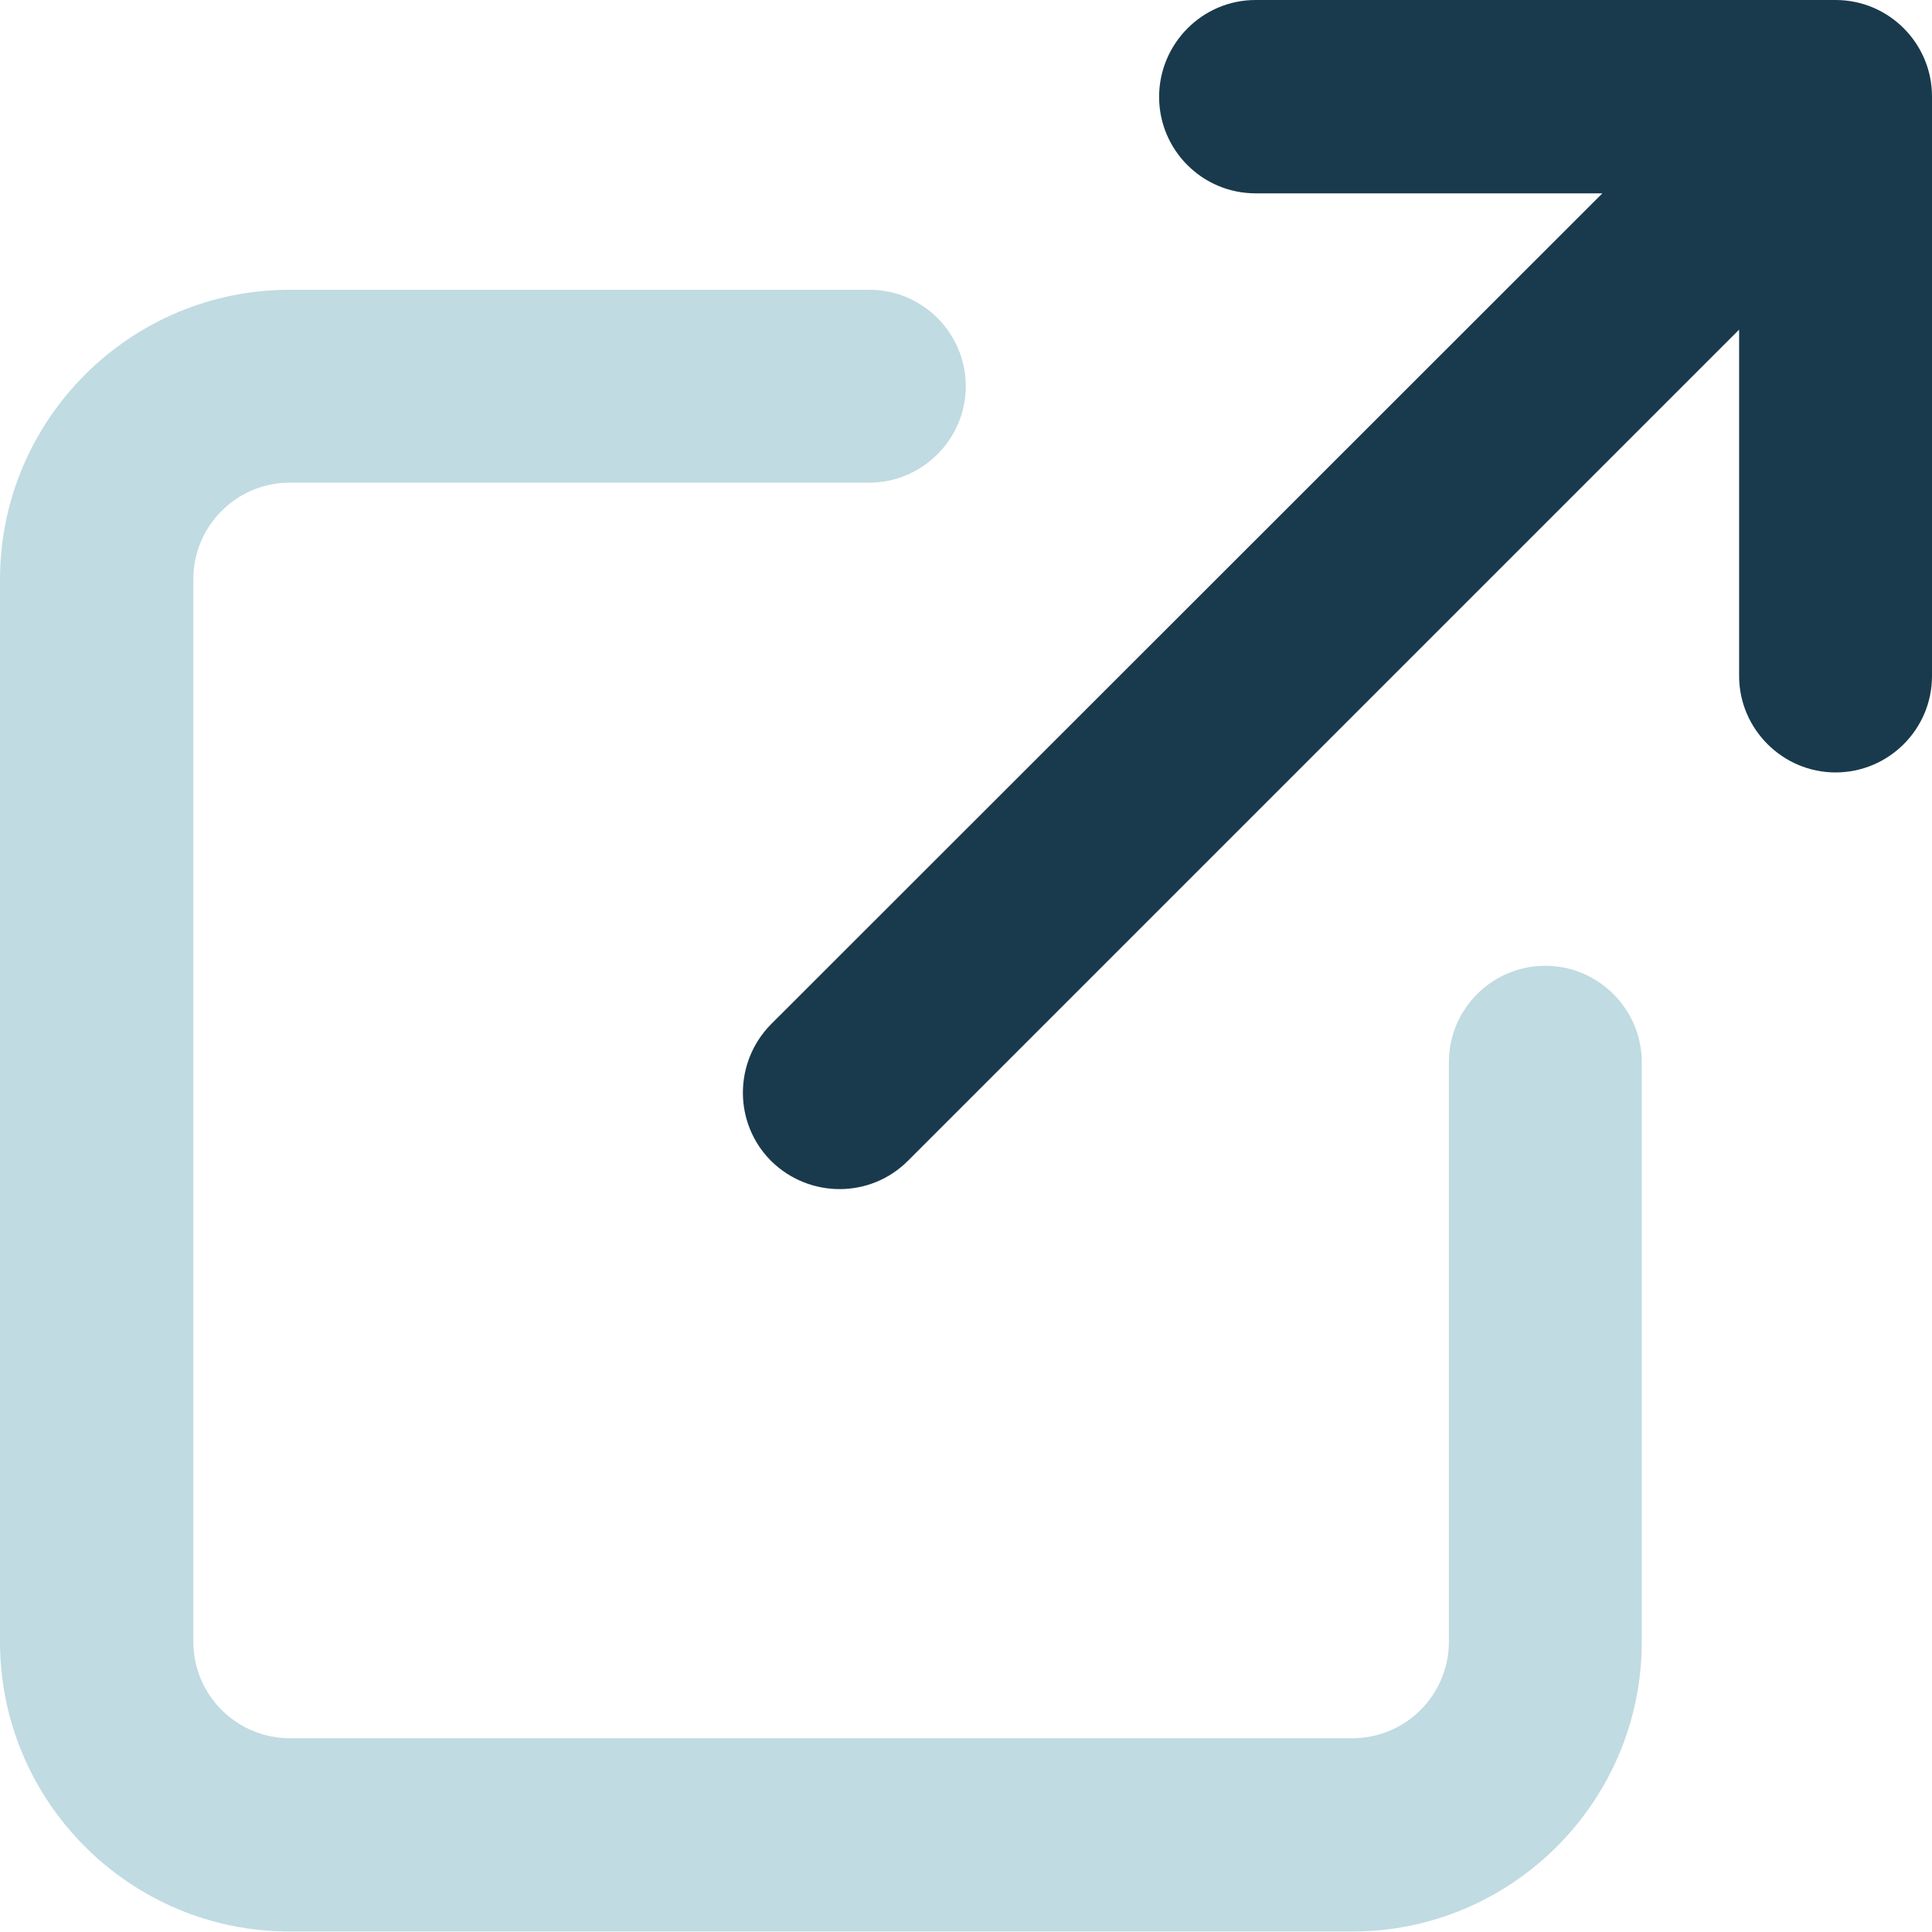
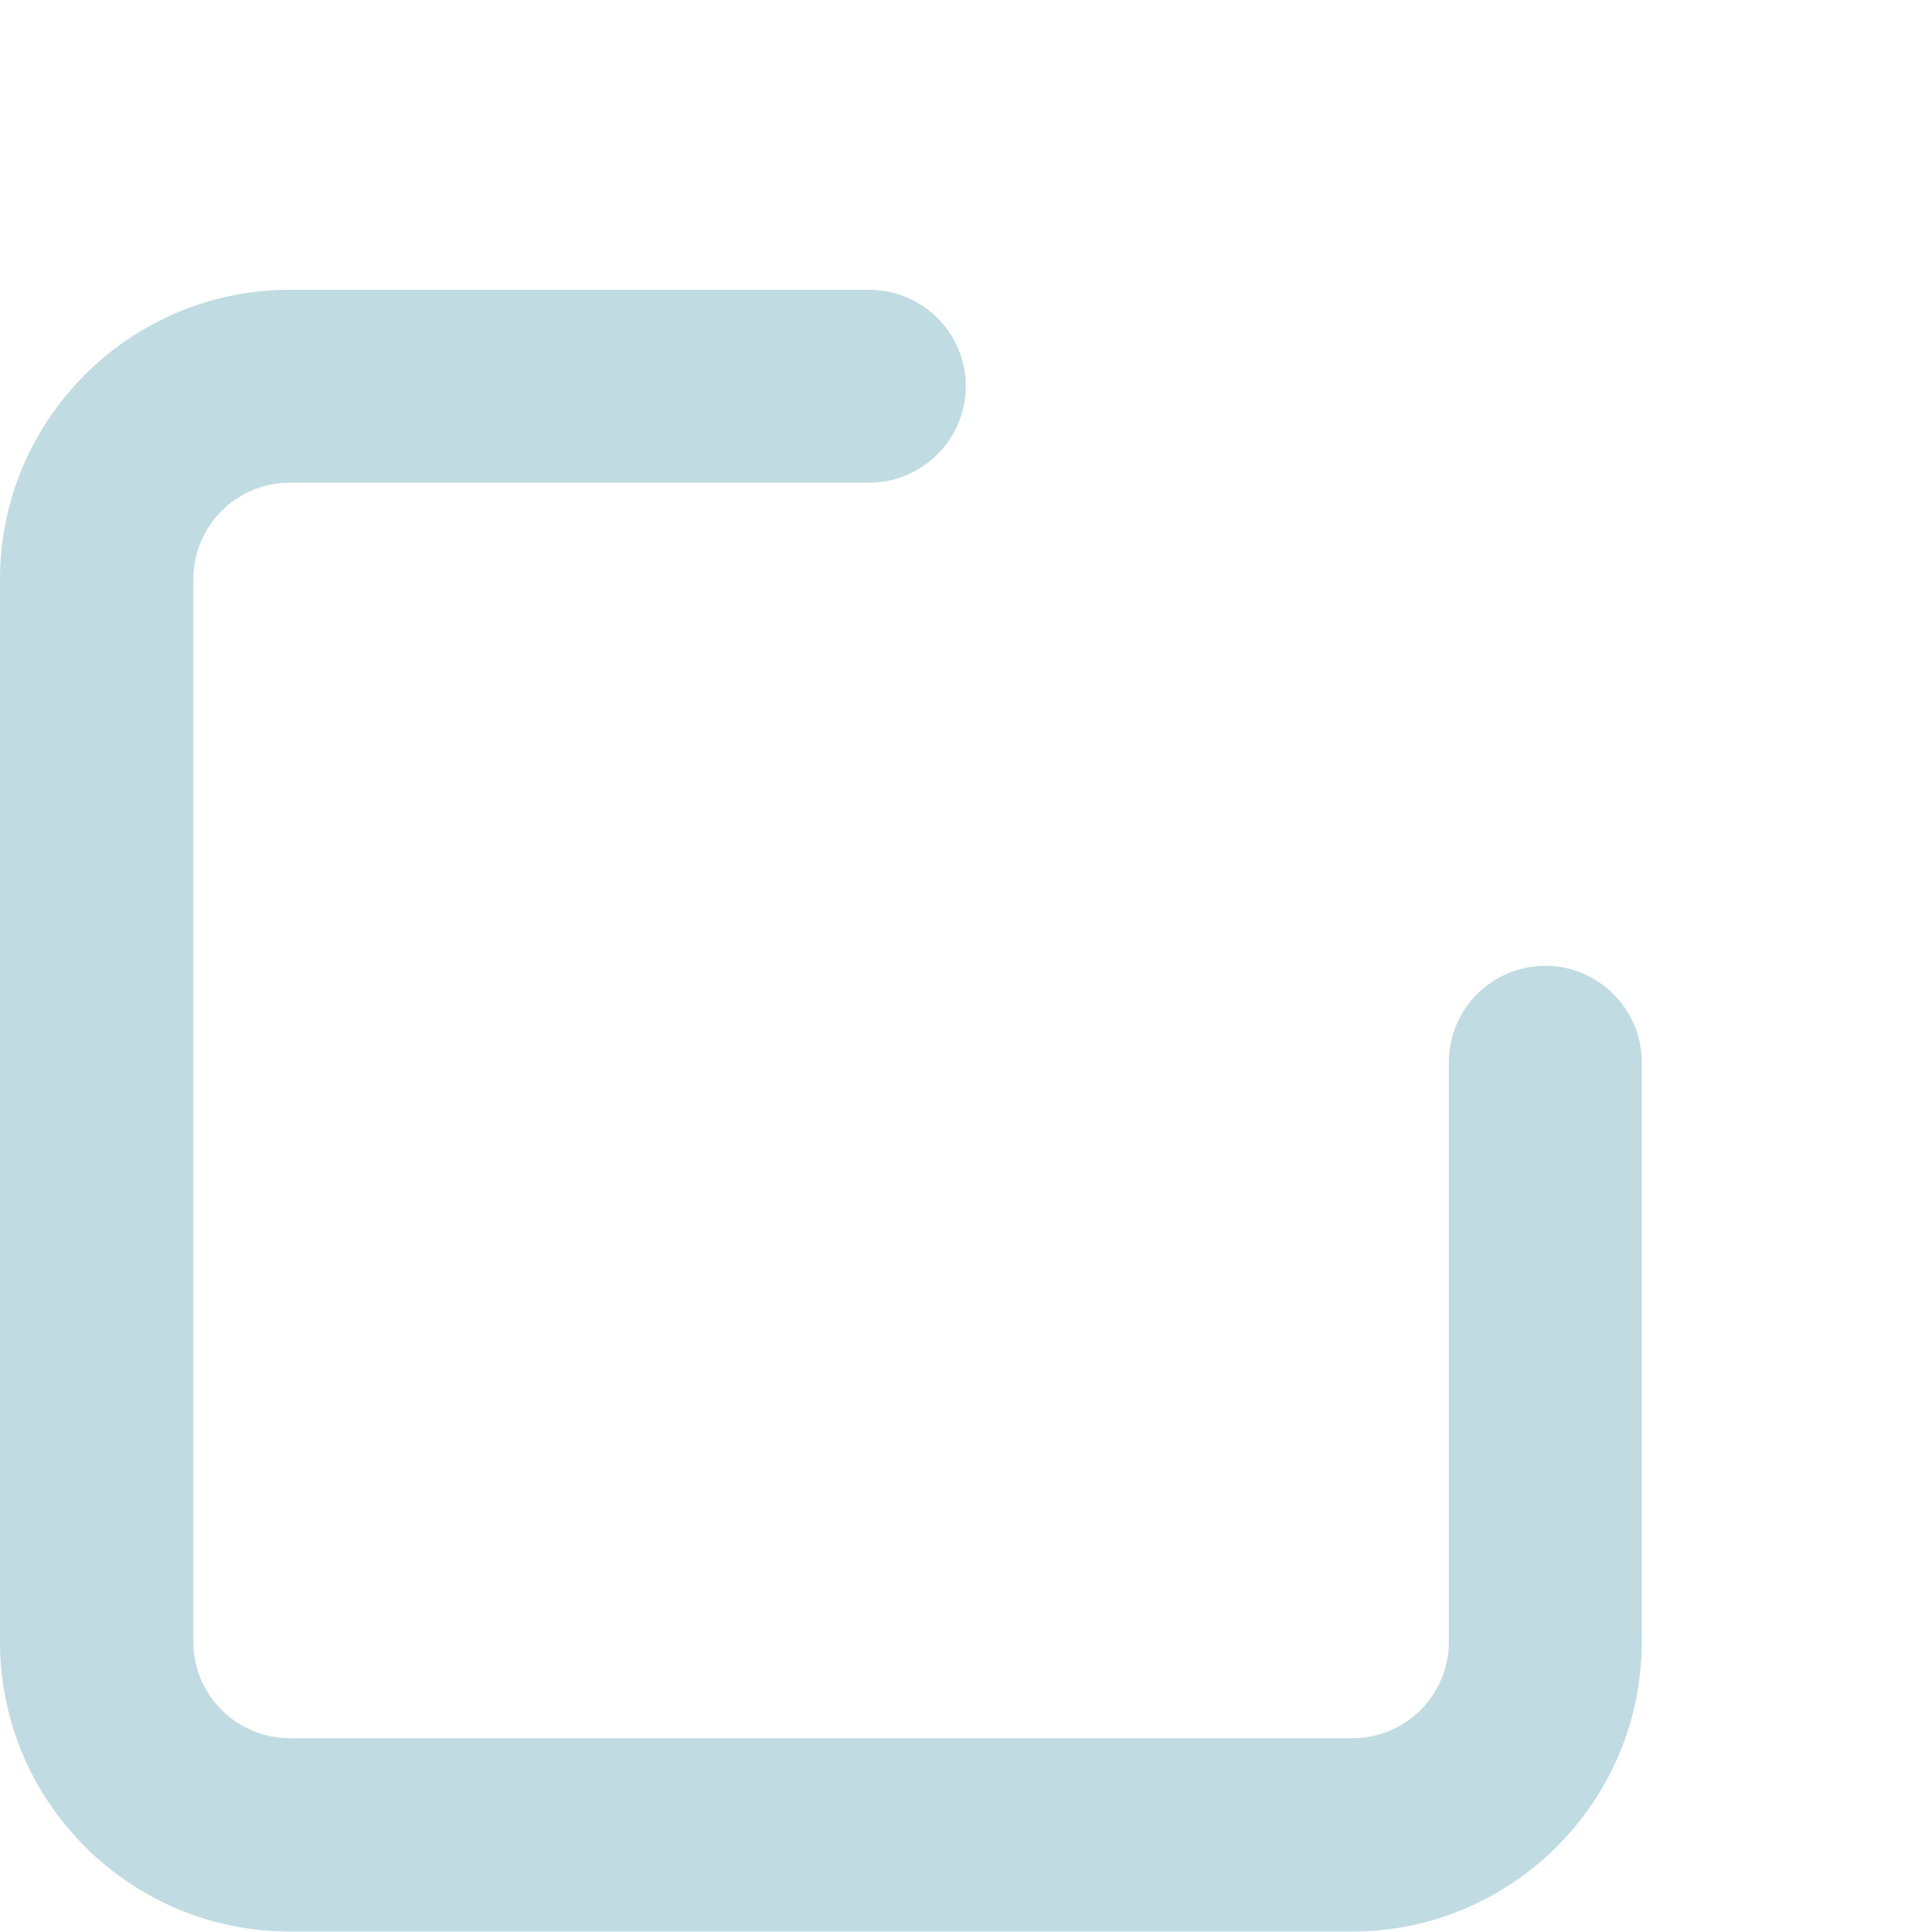
<svg xmlns="http://www.w3.org/2000/svg" id="Layer_1" viewBox="0 0 426.7 426.7">
  <defs>
    <style>.cls-1{fill:#c0dbe2;isolation:isolate;}.cls-1,.cls-2{fill-rule:evenodd;}.cls-2{fill:#193a4c;}</style>
  </defs>
  <path class="cls-1" d="M0,128c0-35.3,28.7-64,64-64h128c11.8,0,21.3,9.6,21.3,21.3s-9.6,21.3-21.3,21.3H64c-11.8,0-21.3,9.6-21.3,21.3v234.7c0,11.8,9.6,21.3,21.3,21.3h234.7c11.8,0,21.3-9.6,21.3-21.3v-128c0-11.8,9.6-21.3,21.3-21.3s21.3,9.6,21.3,21.3v128c0,35.3-28.7,64-64,64H64c-35.3,0-64-28.7-64-64v-234.7Z" />
-   <path class="cls-2" d="M426.7,149.3c0,11.8-9.6,21.3-21.3,21.3s-21.3-9.6-21.3-21.3v-76.5l-183.6,183.6c-8.3,8.3-21.8,8.3-30.2,0-8.3-8.3-8.3-21.8,0-30.2L353.9,42.7h-76.6c-11.8,0-21.3-9.6-21.3-21.3S265.5,0,277.3,0h128.1c11.8,0,21.3,9.6,21.3,21.3v128Z" />
</svg>